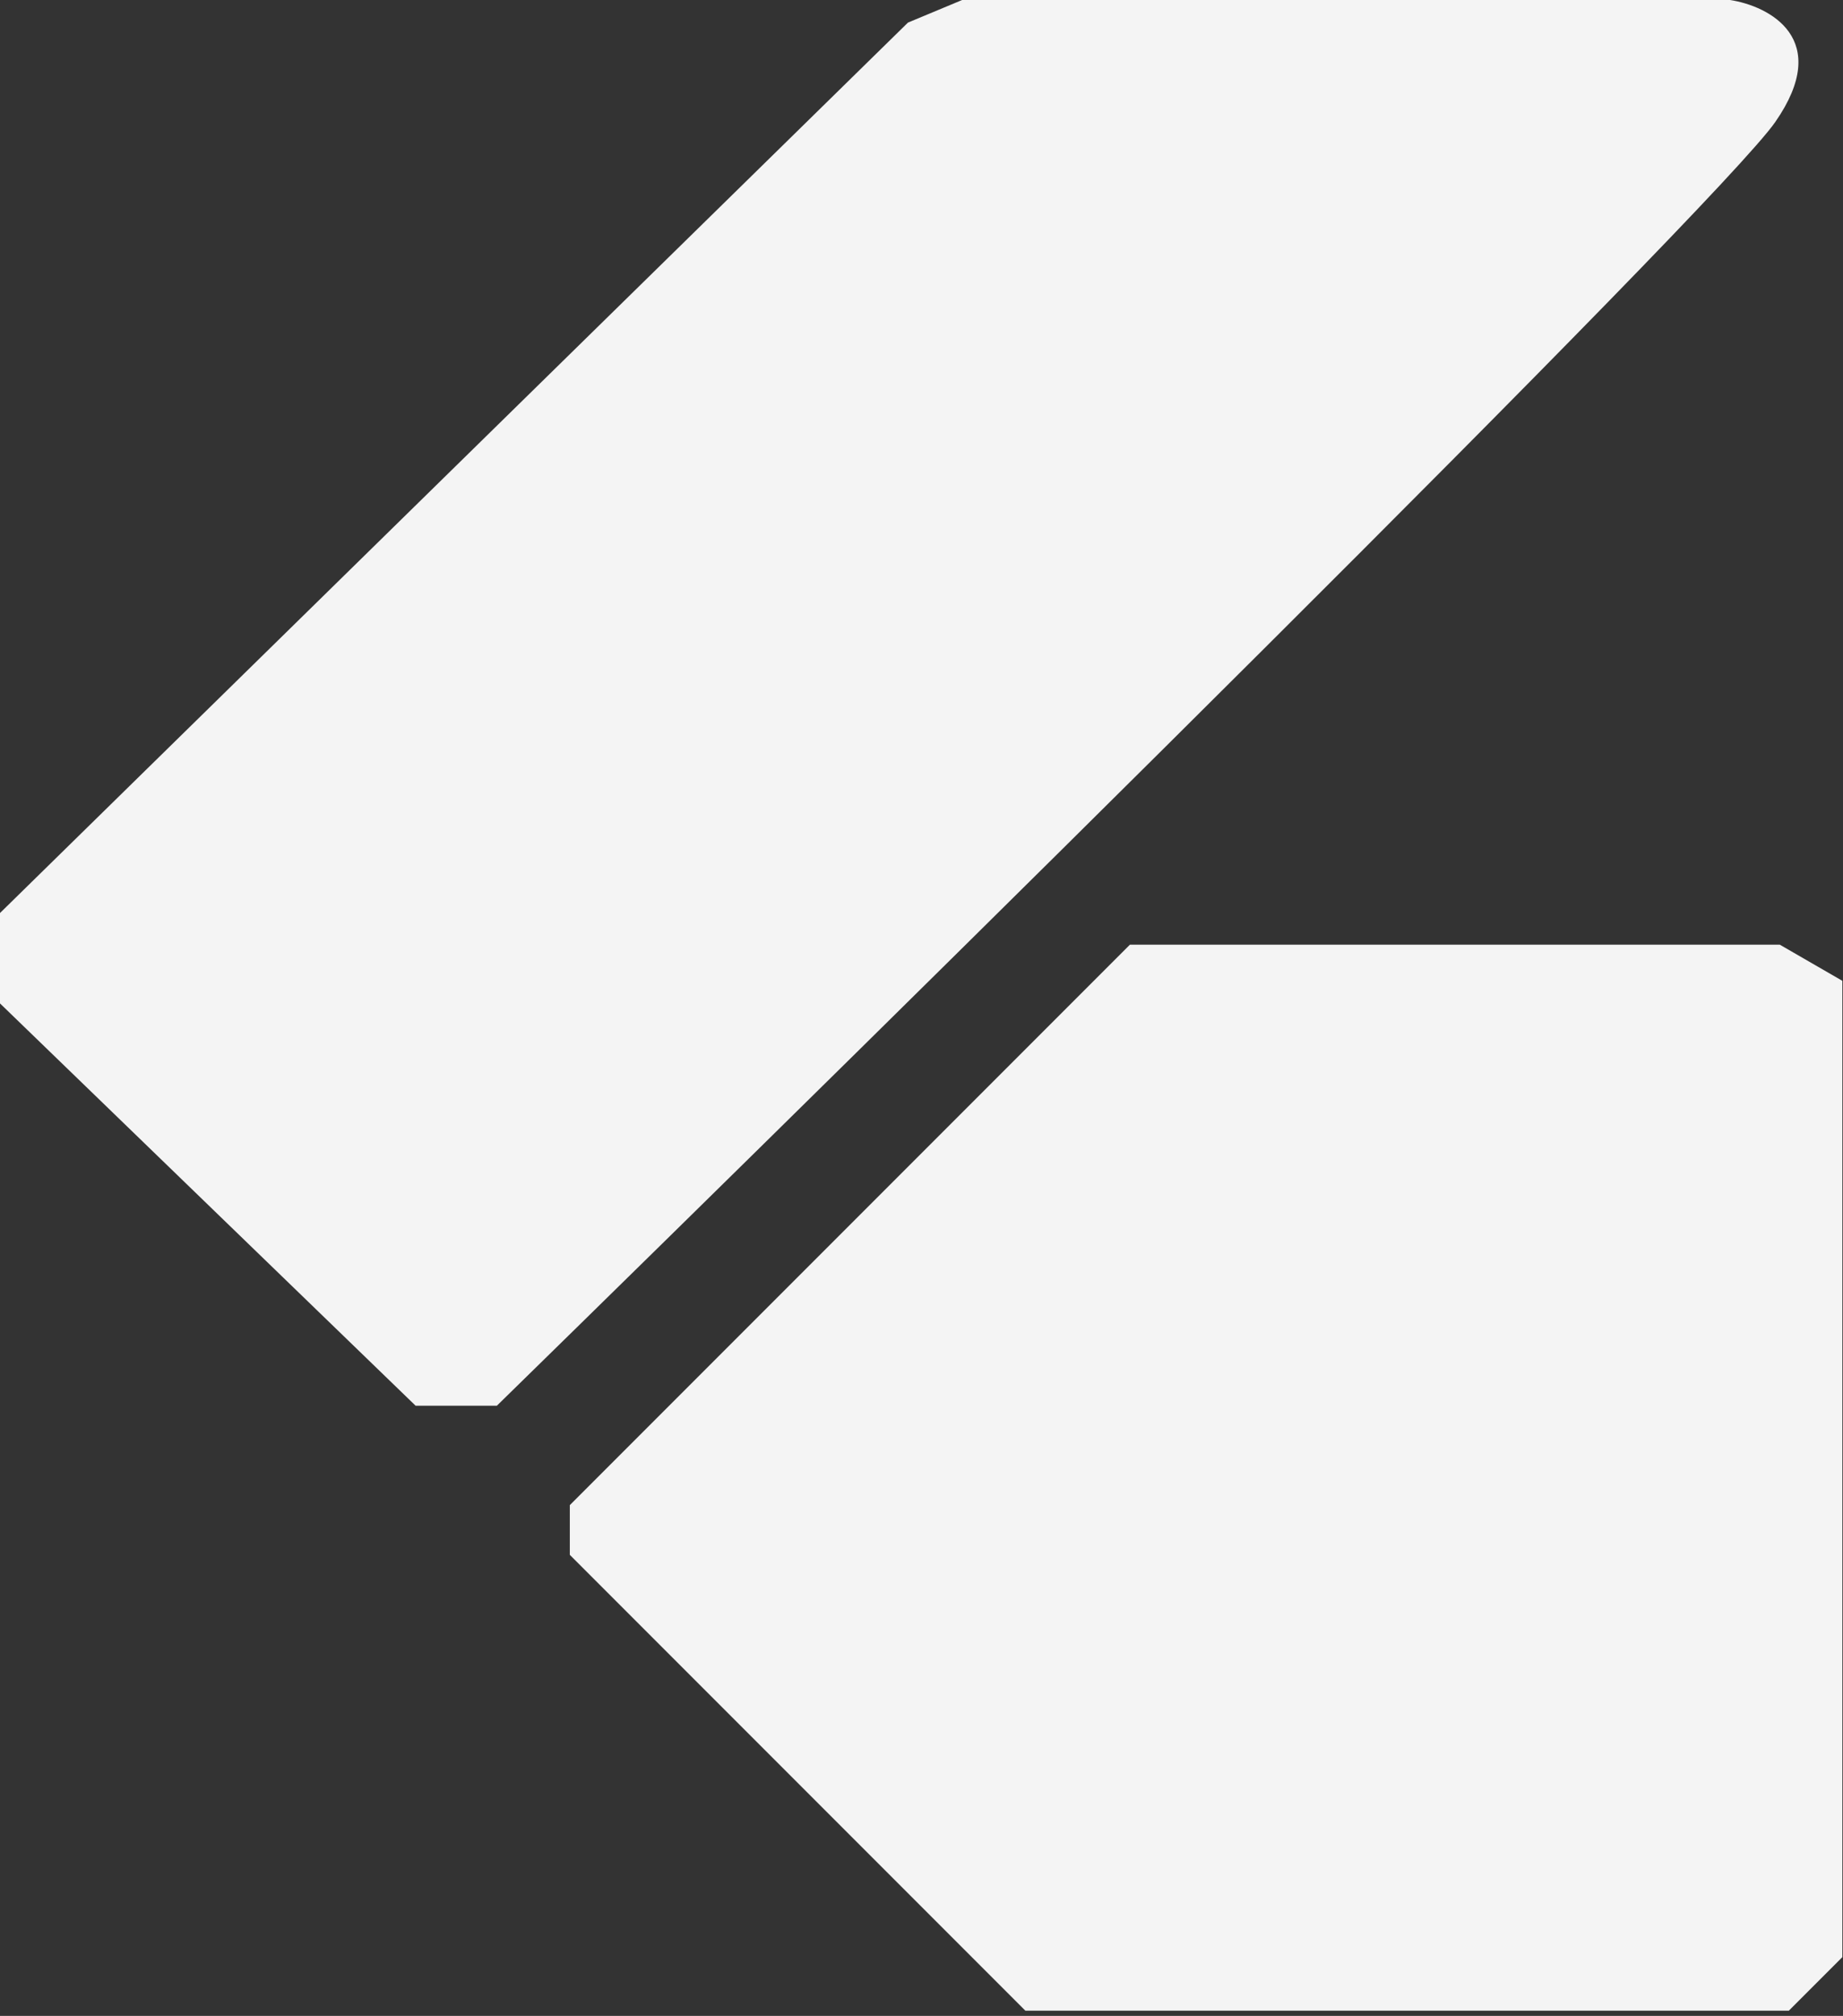
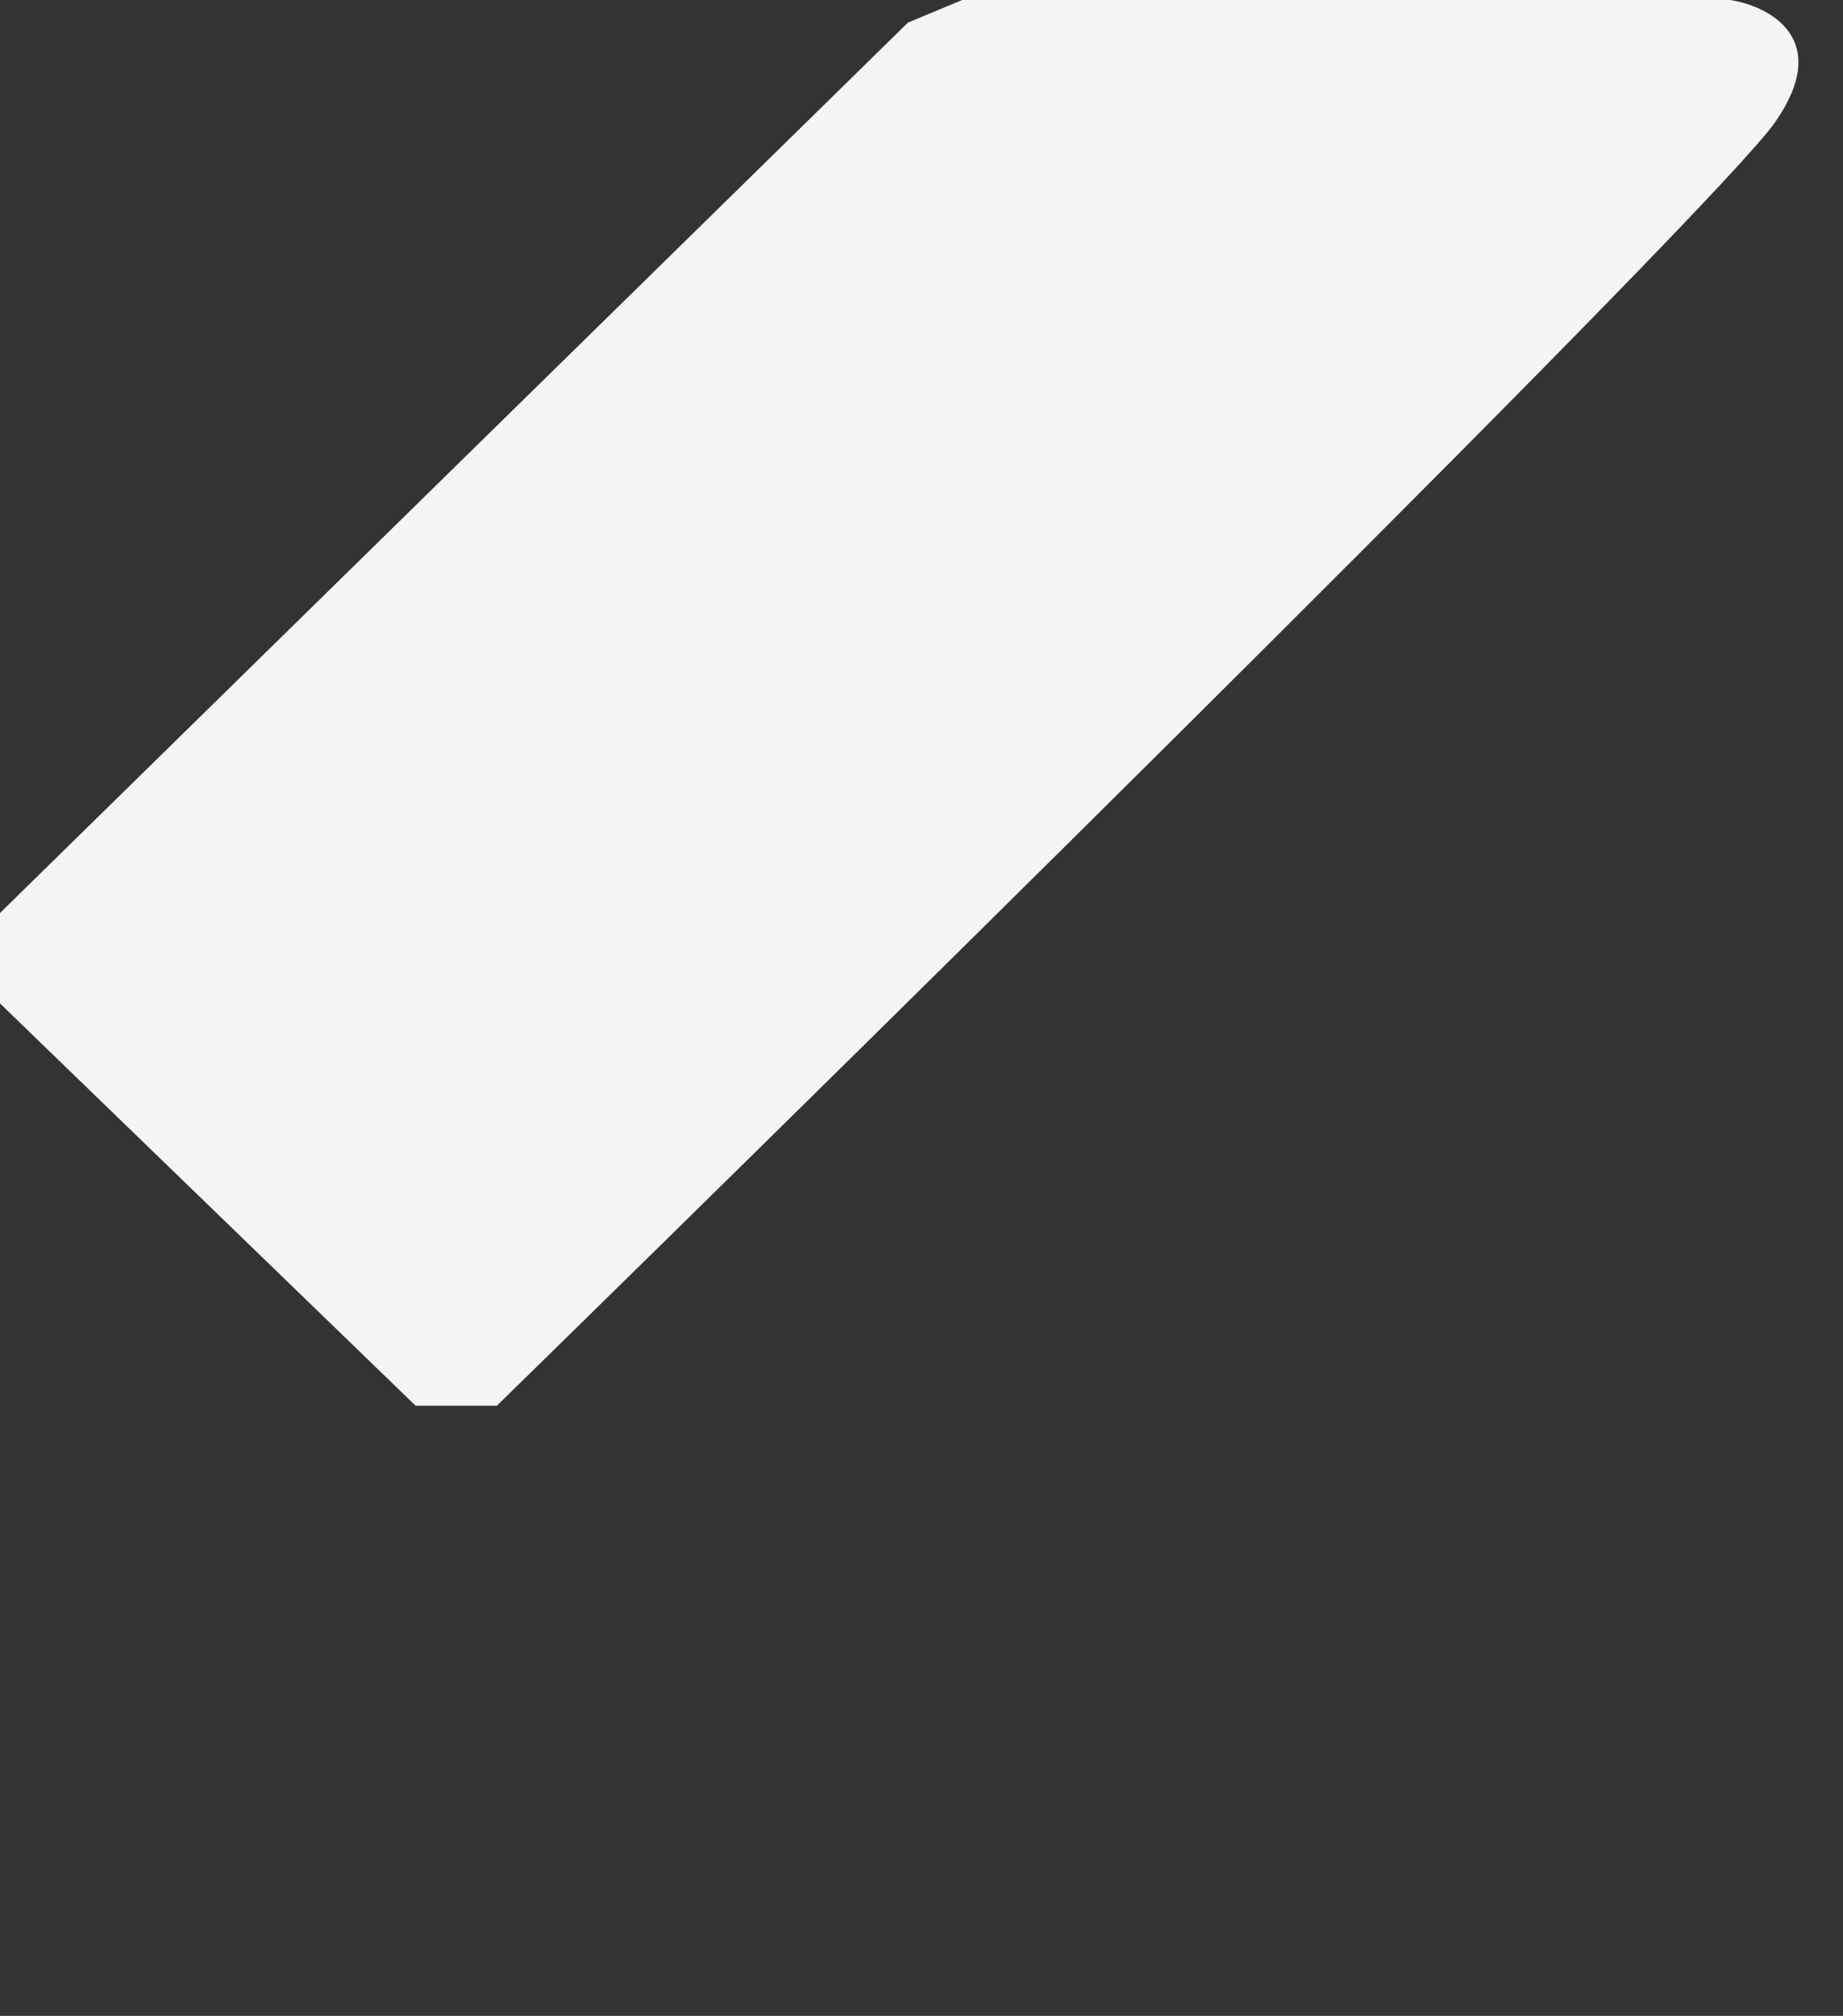
<svg xmlns="http://www.w3.org/2000/svg" width="204" height="223" viewBox="0 0 204 223" fill="none">
  <rect x="0" y="0" width="204" height="223" fill="#333333" stroke="none" />
  <path d="M0 111L46 155.5H55C99.5 112 190.1 22.7 196.5 13.5C202.9 4.3 195.833 0.667 191.5 0H106.5L100.5 2.5L0 101V111Z" fill="#F4F4F4" />
-   <path d="M197 104.5H128H125.072L63.072 166.5V172L66.572 175.5L113.5 222.428H198L203.928 216.5V108.5L197 104.5Z" fill="#F4F4F4" />
</svg>